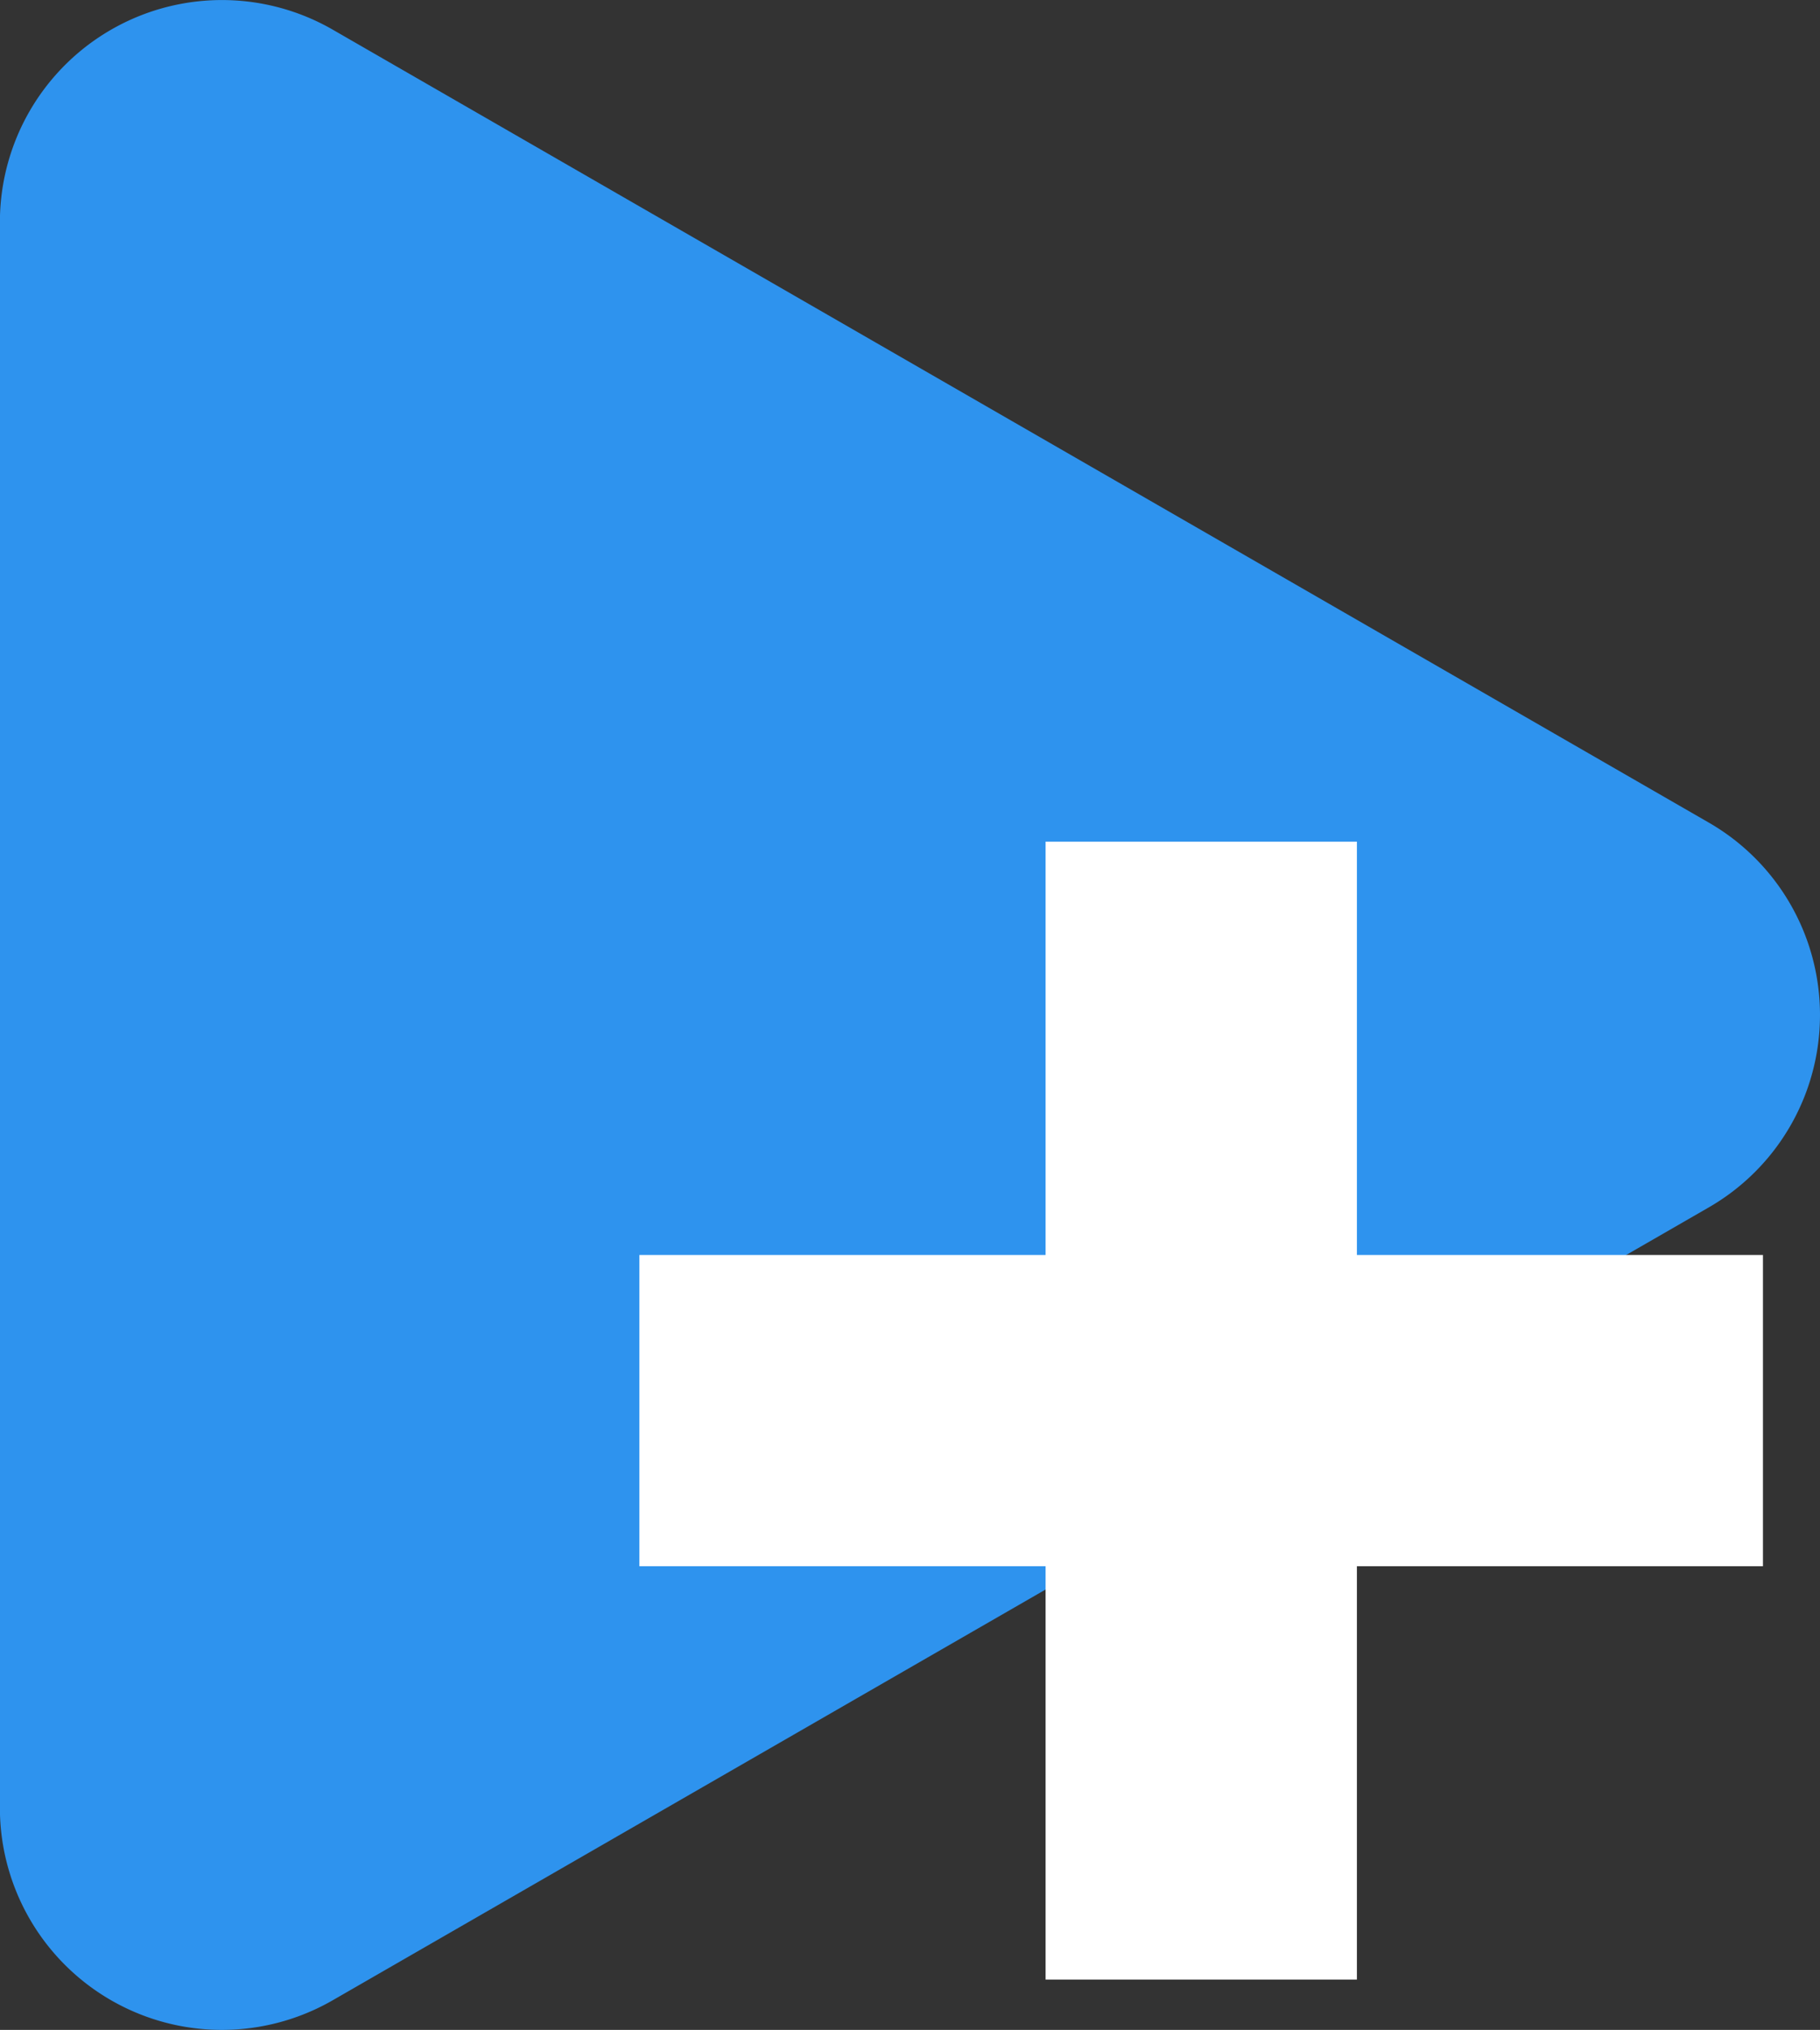
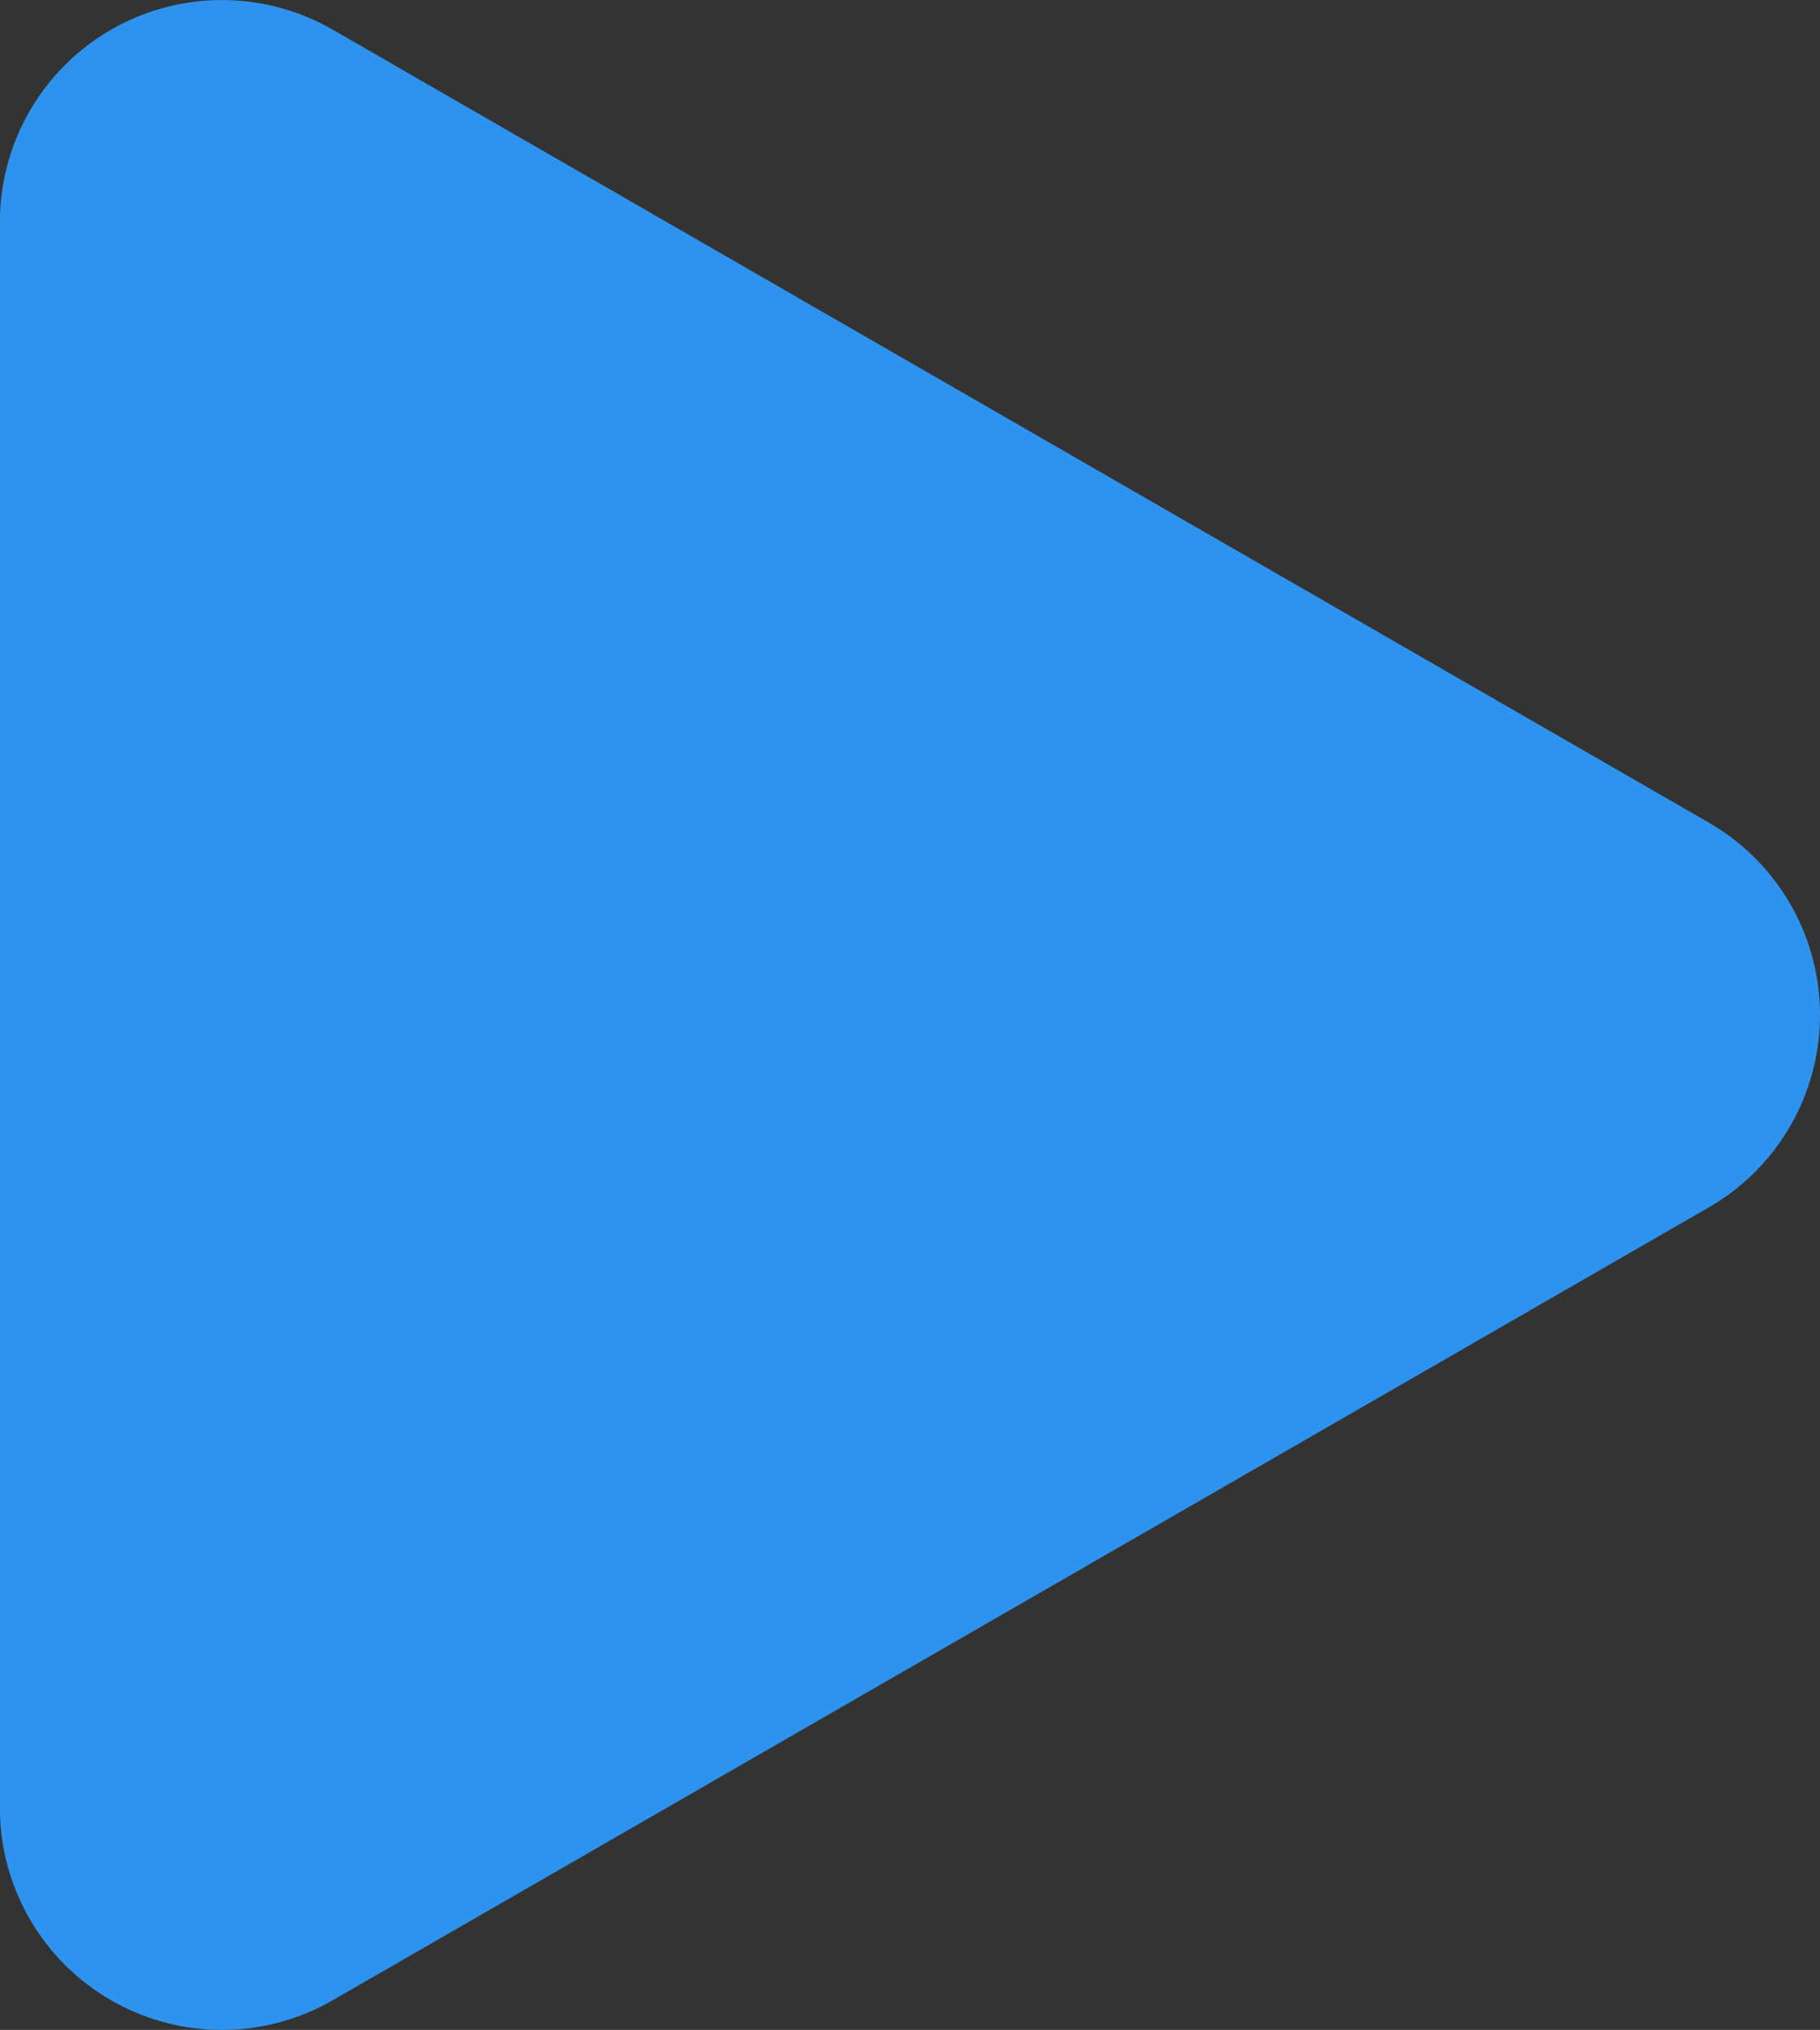
<svg xmlns="http://www.w3.org/2000/svg" width="55.932" height="62.372" viewBox="0 0 55.932 62.372">
  <rect x="0" y="0" width="55.932" height="62.372" fill="#333333" stroke="none" />
  <g id="Grupo_39823" data-name="Grupo 39823" transform="translate(-1032 -9615.501)">
    <g id="Grupo_39827" data-name="Grupo 39827">
      <path id="Caminho_247854" data-name="Caminho 247854" d="M3.419,25.272a6.822,6.822,0,0,0,0,11.825L45.7,61.457a6.824,6.824,0,0,0,10.235-5.914V6.826A6.823,6.823,0,0,0,45.7.914Z" transform="translate(1087.932 9677.873) rotate(180)" fill="#2e93ee" />
-       <path id="_.a-text__h2_-bold_copy_3" data-name=".a-text__h2 -bold copy 3" d="M38.179-17.374v-9.563H25.7v-12.7H16.133v12.7H3.65v9.563H16.133v12.7H25.7v-12.7Z" transform="translate(1048 9681)" fill="#fff" />
    </g>
  </g>
</svg>